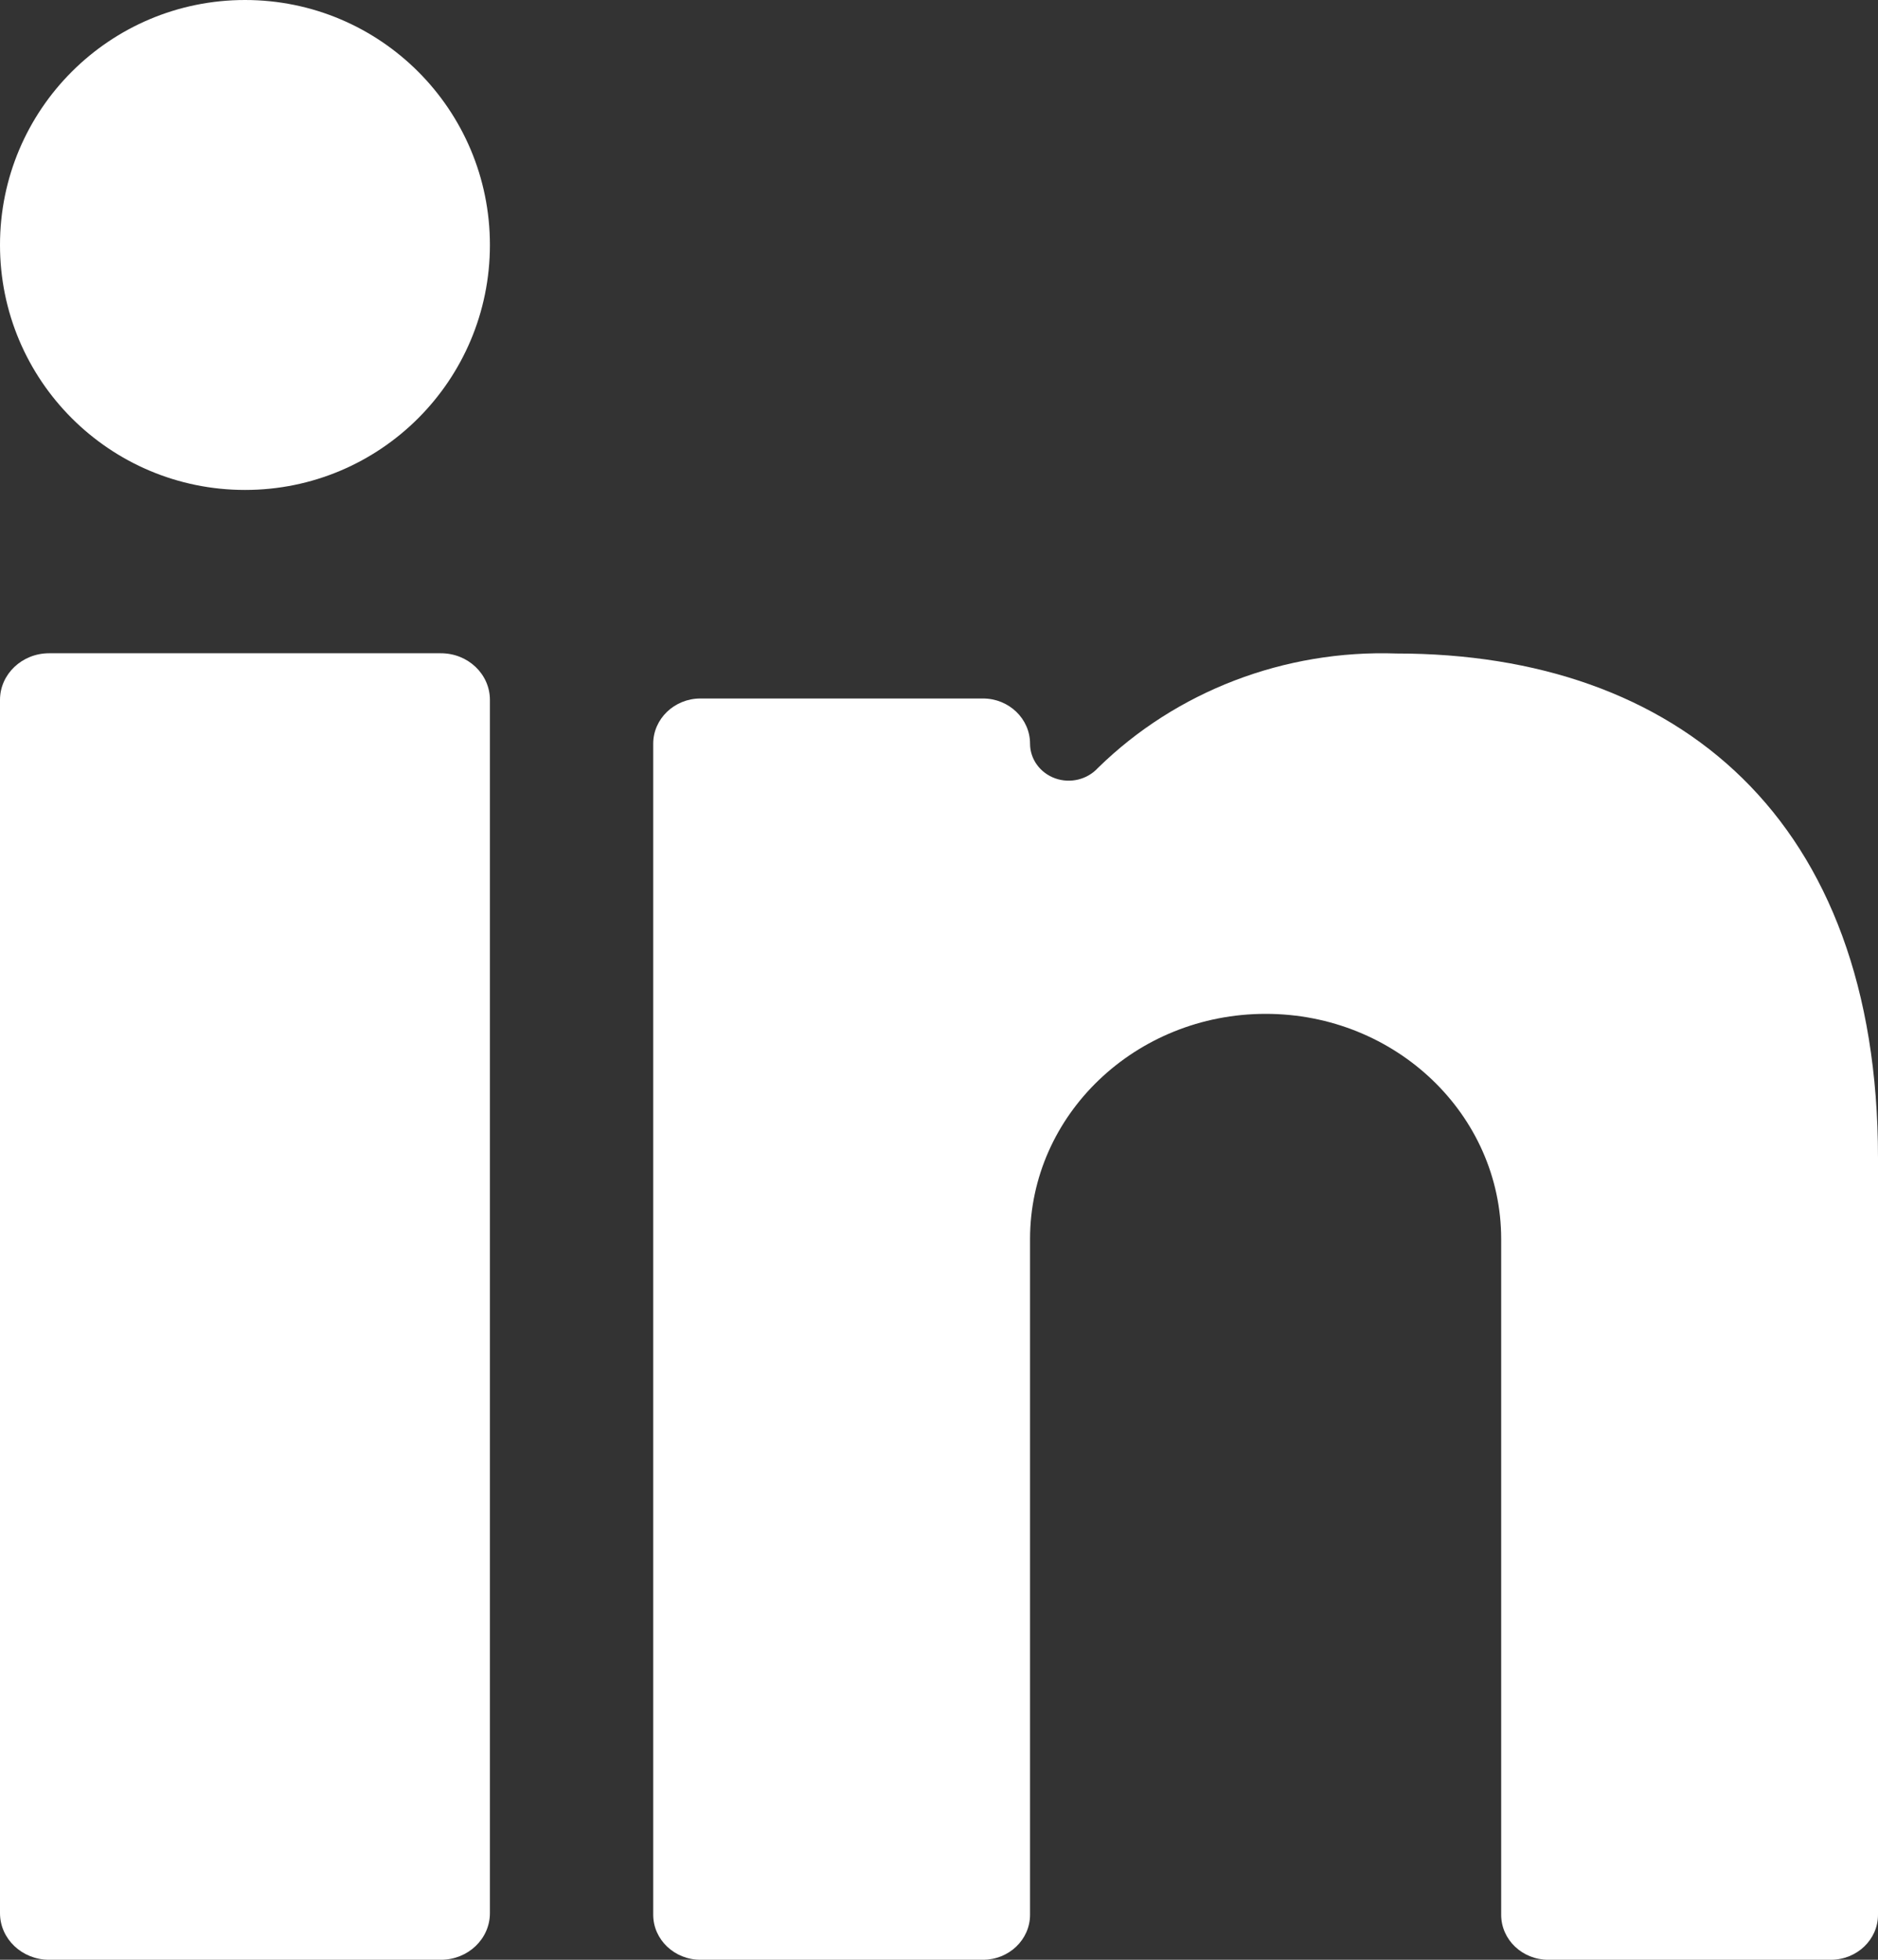
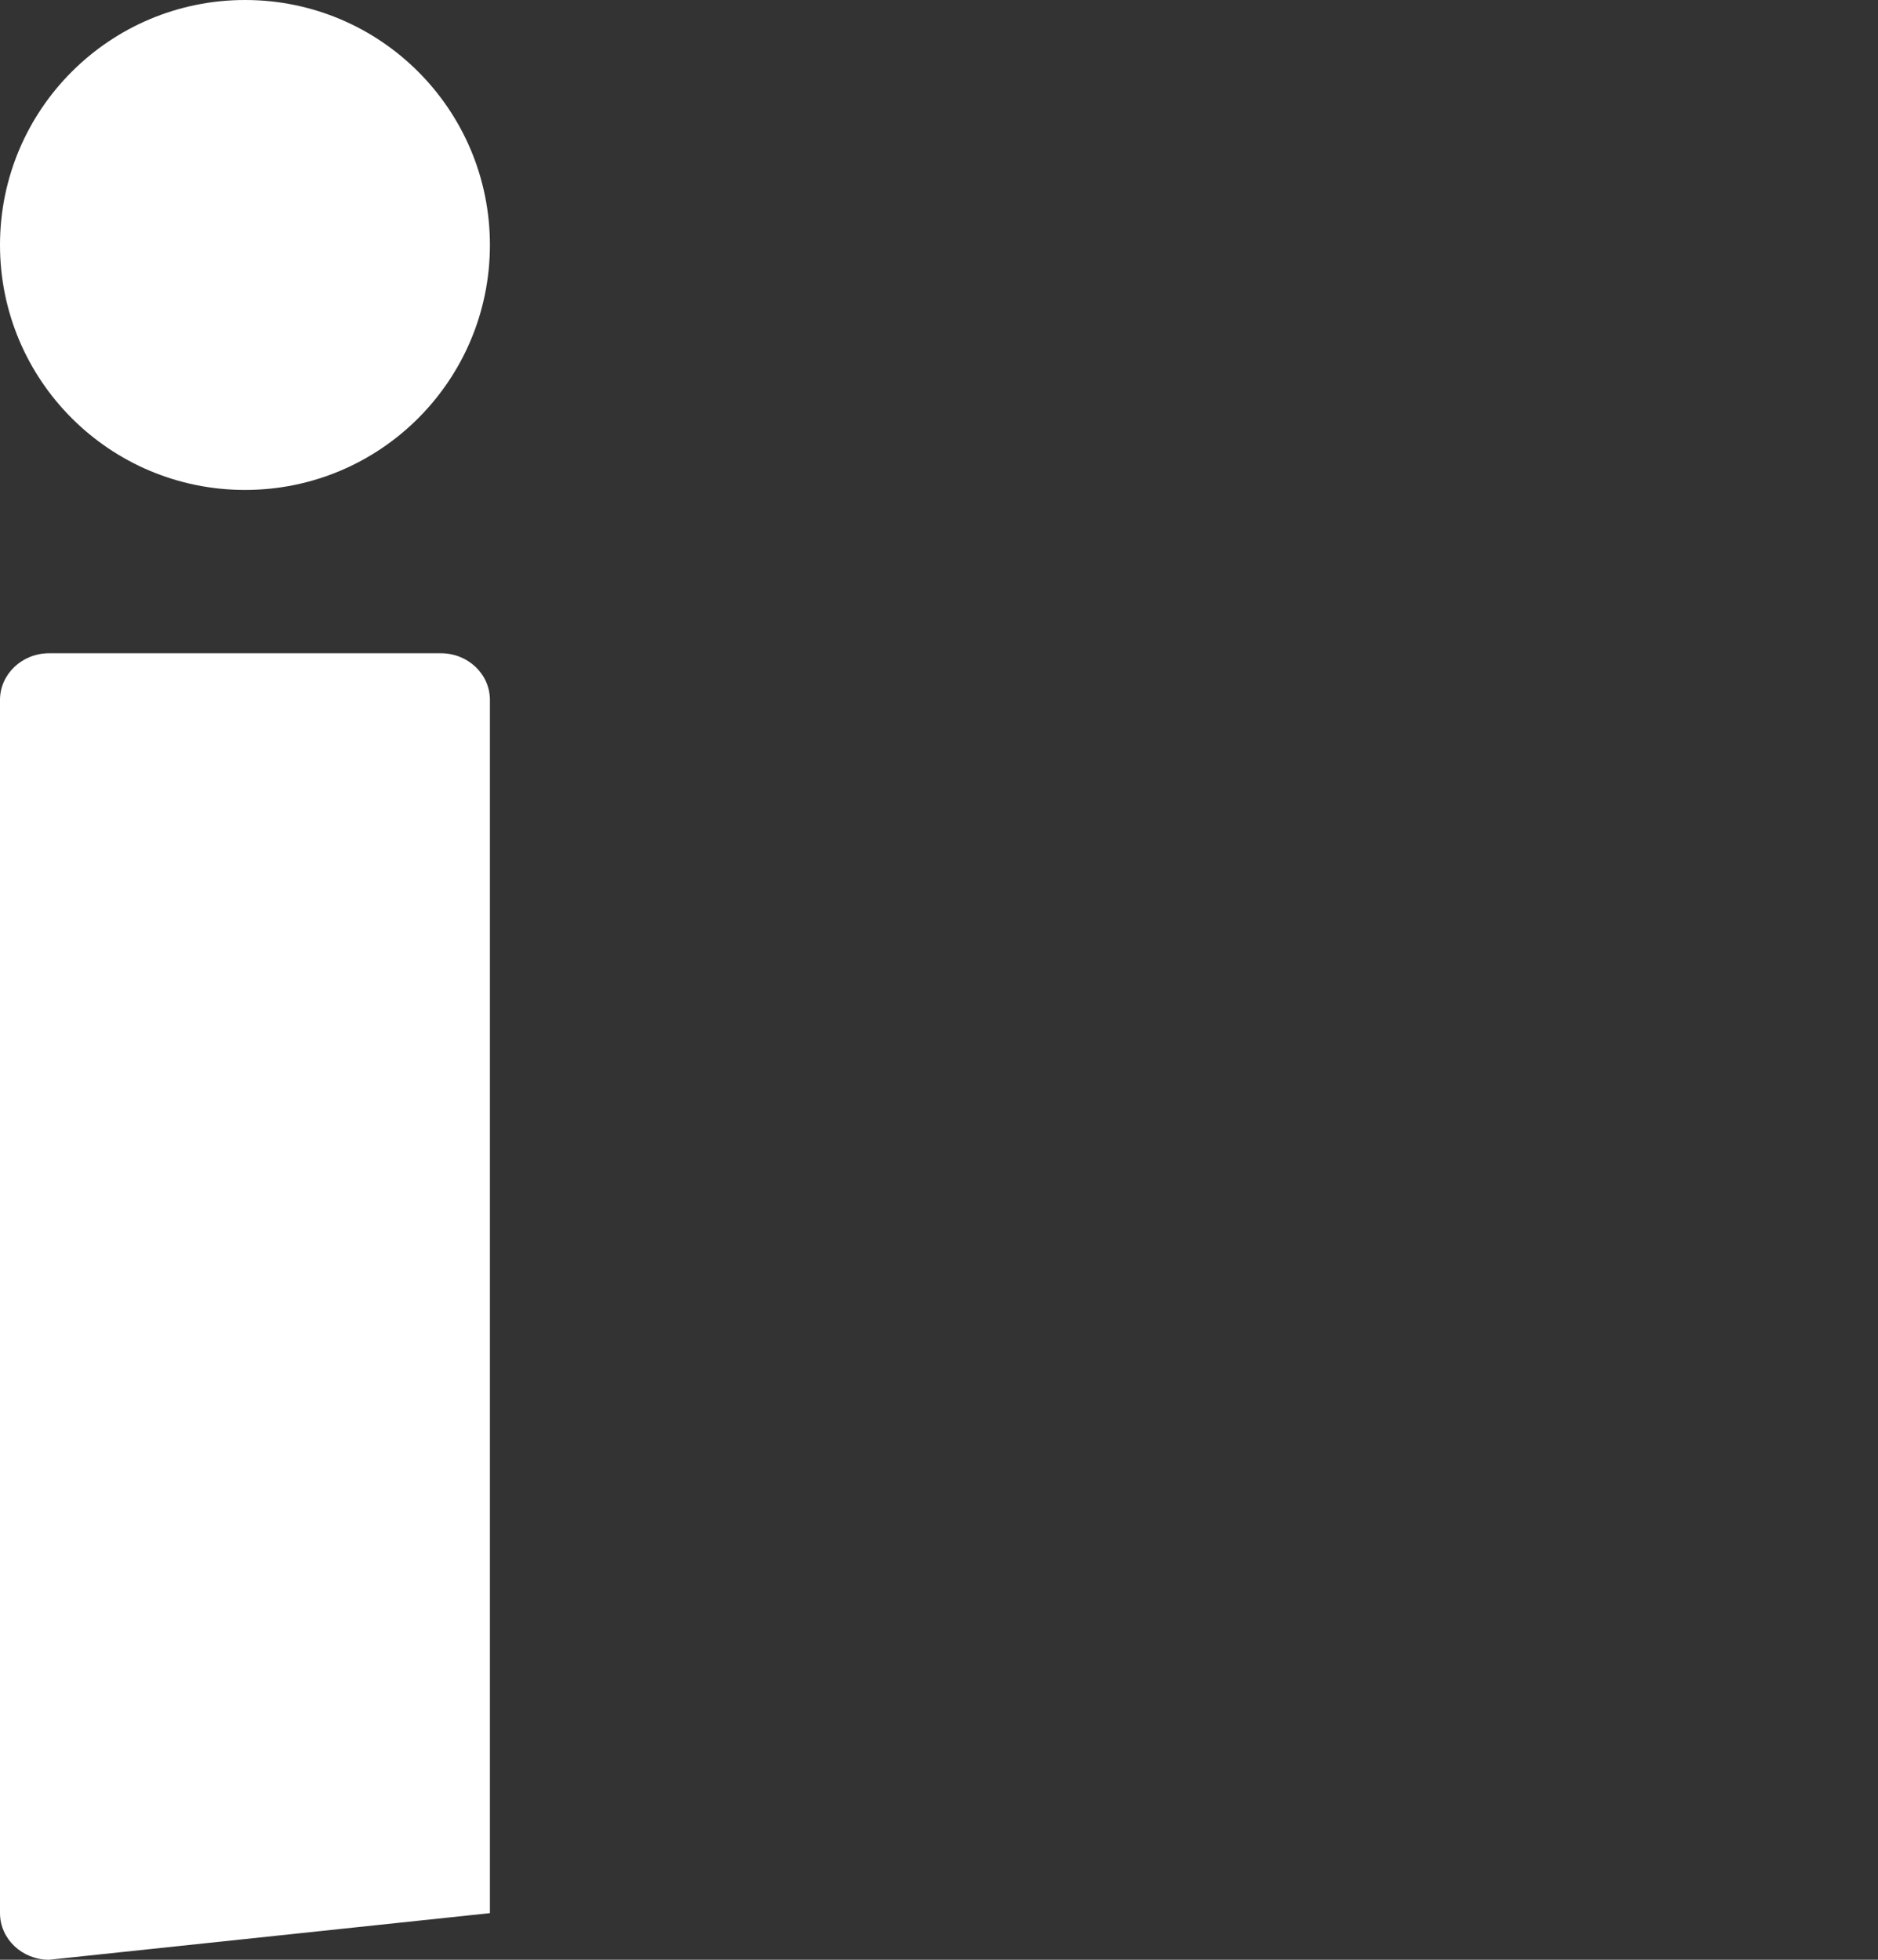
<svg xmlns="http://www.w3.org/2000/svg" width="23px" height="24px" viewBox="0 0 23 24" version="1.1">
  <rect x="0" y="0" width="23" height="24" fill="#333333" stroke="none" />
  <title>icon-social-media-linkedin-rollover</title>
  <desc>Created with Sketch.</desc>
  <g id="Page-1" stroke="none" stroke-width="1" fill="none" fill-rule="evenodd">
    <g id="icons-for-download" transform="translate(-666, -446)" fill="#FFFFFF">
      <g id="icon-social-media-linkedin-rollover" transform="translate(666, 446)">
-         <path d="M0.601,8 L5.4,8 C5.732,8 6,8.256 6,8.571 L6,23.429 C6,23.744 5.732,24 5.4,24 L0.601,24 C0.27,24 0,23.744 0,23.429 L0,8.571 C0,8.256 0.27,8 0.601,8" id="Fill-5" />
+         <path d="M0.601,8 L5.4,8 C5.732,8 6,8.256 6,8.571 L6,23.429 L0.601,24 C0.27,24 0,23.744 0,23.429 L0,8.571 C0,8.256 0.27,8 0.601,8" id="Fill-5" />
        <path d="M3.001,6 C4.659,6 6,4.657 6,3 C6,1.343 4.659,0 3.001,0 C1.343,0 0,1.343 0,3 C0,4.657 1.343,6 3.001,6" id="Fill-7" />
-         <path d="M18.961,24 L22.422,24 C22.742,24 23,23.753 23,23.449 L23,14.181 C23,10.022 20.543,8.003 17.104,8.003 C15.733,7.955 14.405,8.465 13.447,9.404 C13.316,9.547 13.108,9.598 12.923,9.532 C12.737,9.465 12.615,9.296 12.615,9.107 C12.615,8.803 12.357,8.554 12.039,8.554 L8.578,8.554 C8.26,8.554 8,8.803 8,9.107 L8,23.449 C8,23.753 8.26,24 8.578,24 L12.039,24 C12.357,24 12.615,23.753 12.615,23.449 L12.615,15.174 C12.615,13.651 13.908,12.416 15.501,12.416 C17.094,12.416 18.385,13.651 18.385,15.174 L18.385,23.449 C18.385,23.753 18.643,24 18.961,24" id="Fill-9" />
      </g>
    </g>
  </g>
</svg>